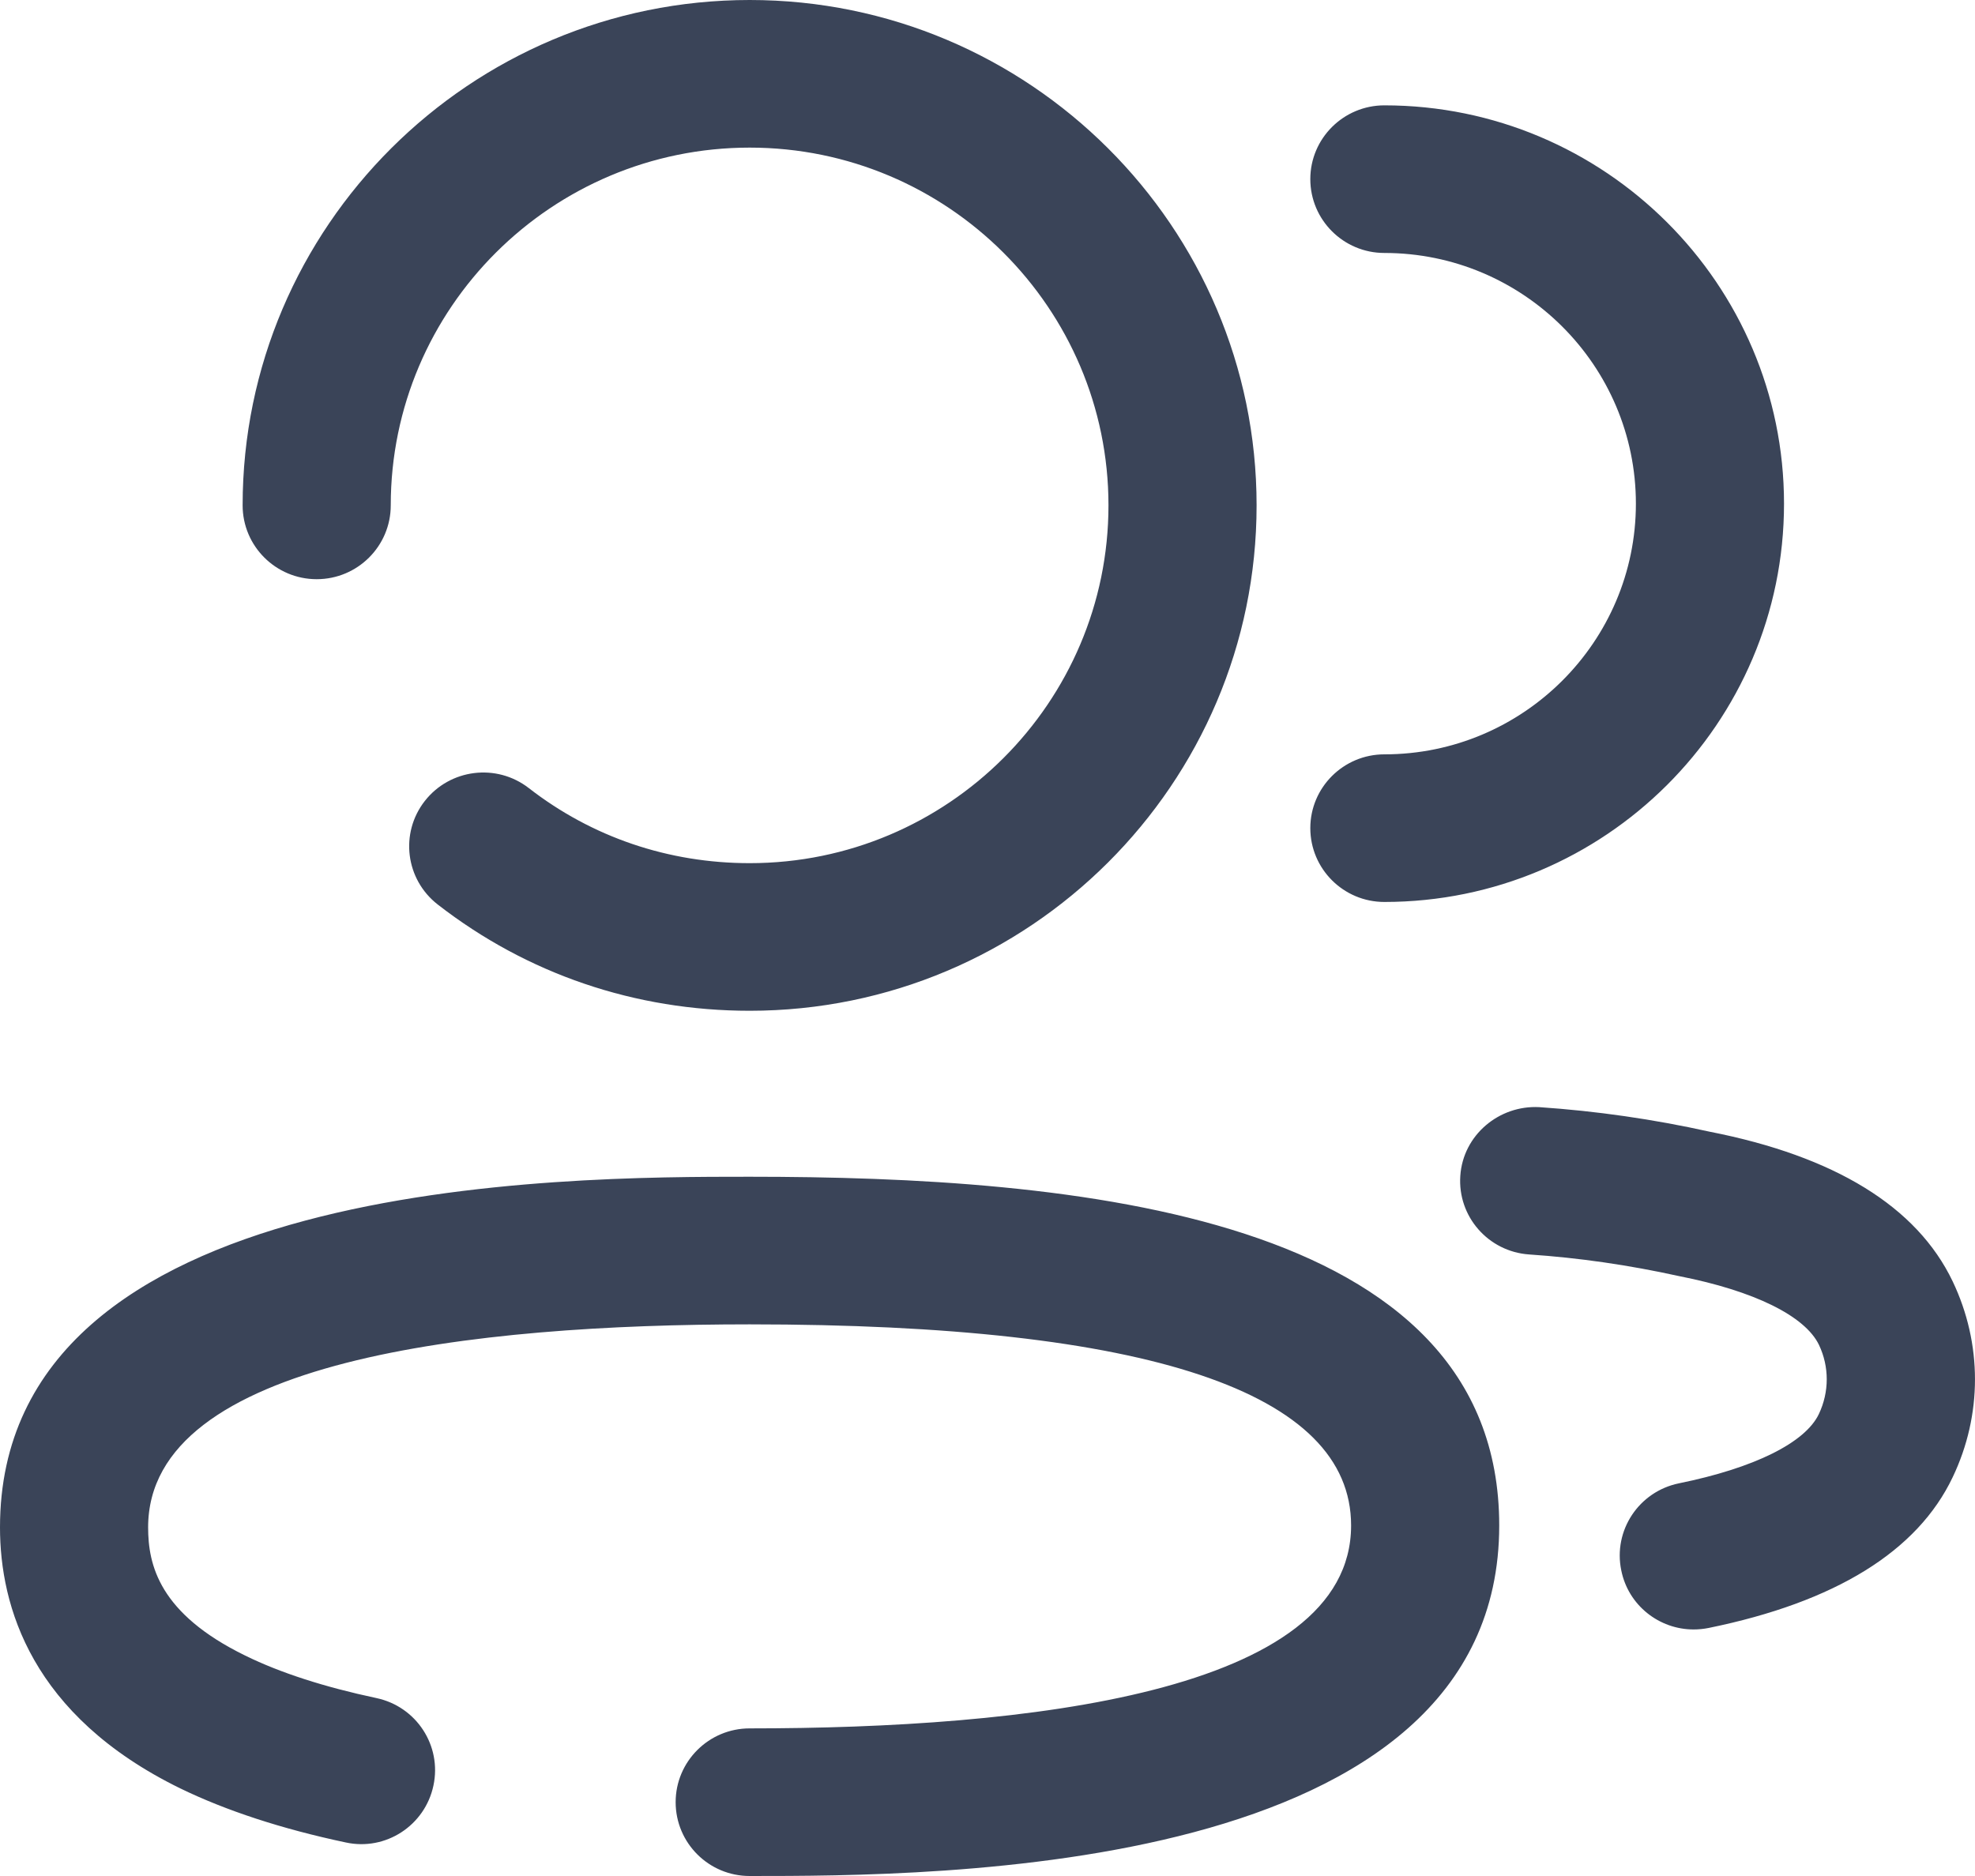
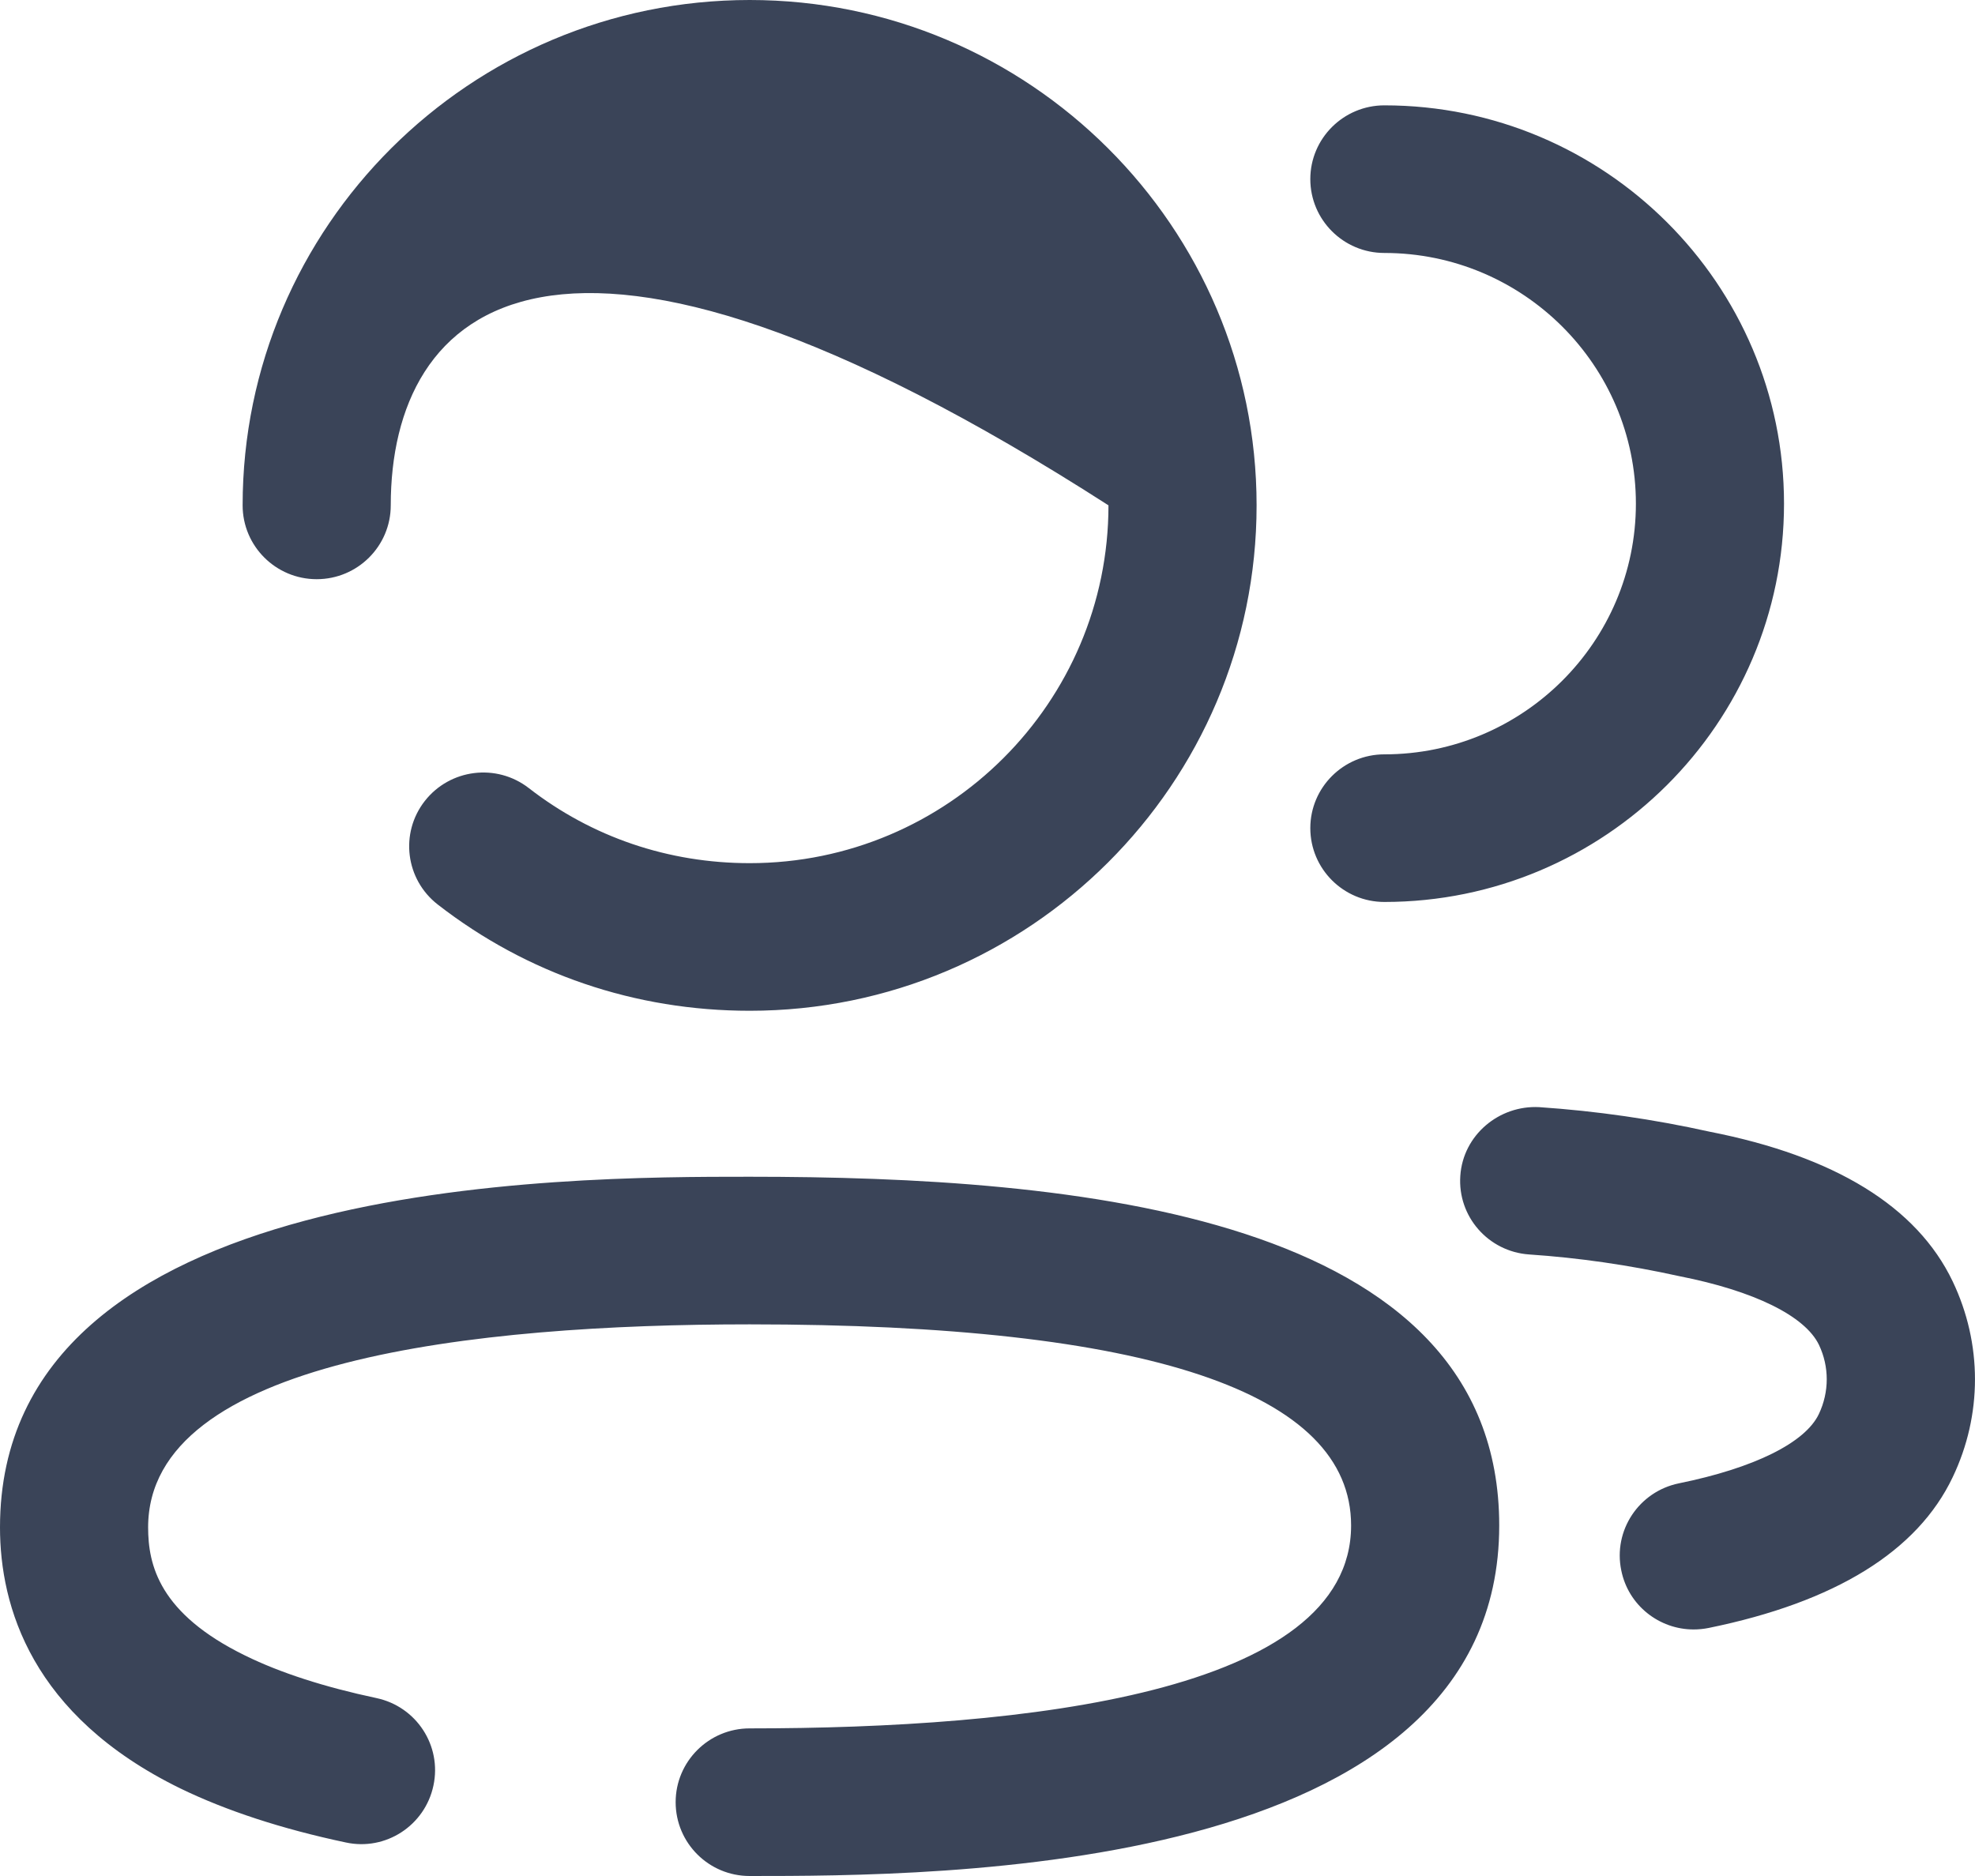
<svg xmlns="http://www.w3.org/2000/svg" width="20" height="19" viewBox="0 0 20 19" fill="none">
  <g id="2 User">
-     <path id="2 User_2" fill-rule="evenodd" clip-rule="evenodd" d="M3.957 5.118C3.957 5.531 3.621 5.866 3.207 5.866C2.793 5.866 2.457 5.531 2.457 5.118C2.457 2.297 4.76 0 7.592 0C10.422 0 12.725 2.297 12.725 5.118C12.725 7.94 10.422 10.237 7.592 10.237C6.432 10.237 5.339 9.865 4.433 9.161C4.106 8.907 4.047 8.438 4.302 8.112C4.557 7.787 5.027 7.728 5.354 7.981C5.995 8.479 6.769 8.742 7.592 8.742C9.596 8.742 11.225 7.116 11.225 5.118C11.225 3.121 9.596 1.495 7.592 1.495C5.587 1.495 3.957 3.121 3.957 5.118ZM13.269 8.387C13.269 7.975 13.605 7.64 14.019 7.64C15.424 7.64 16.566 6.5 16.566 5.101C16.566 3.701 15.424 2.562 14.019 2.562C13.605 2.562 13.269 2.227 13.269 1.814C13.269 1.402 13.605 1.067 14.019 1.067C16.251 1.067 18.066 2.877 18.066 5.101C18.066 7.326 16.251 9.135 14.019 9.135C13.605 9.135 13.269 8.8 13.269 8.387ZM17.314 11.462C18.579 11.71 19.412 12.22 19.774 12.978C20.075 13.609 20.075 14.331 19.774 14.961C19.417 15.712 18.585 16.226 17.302 16.488C17.251 16.498 17.201 16.503 17.15 16.503C16.802 16.503 16.489 16.259 16.418 15.905C16.334 15.501 16.596 15.106 17.002 15.023C17.764 14.868 18.281 14.612 18.419 14.321C18.525 14.097 18.525 13.842 18.42 13.621C18.279 13.328 17.764 13.074 17.006 12.925C16.494 12.812 15.989 12.739 15.484 12.705C15.071 12.676 14.759 12.32 14.788 11.908C14.816 11.495 15.181 11.192 15.586 11.213C16.166 11.252 16.747 11.336 17.314 11.462ZM7.591 11.918C5.714 11.918 0 11.918 0 15.469C0 16.267 0.317 17.374 1.824 18.112C2.289 18.338 2.853 18.523 3.5 18.66C3.905 18.749 4.303 18.489 4.389 18.085C4.476 17.68 4.217 17.284 3.812 17.198C3.285 17.086 2.838 16.942 2.484 16.768C1.612 16.342 1.5 15.85 1.5 15.469C1.5 13.769 4.813 13.413 7.591 13.413C11.633 13.413 13.682 14.099 13.682 15.45C13.682 17.149 10.37 17.505 7.591 17.505C7.178 17.505 6.842 17.84 6.842 18.252C6.842 18.666 7.178 19 7.591 19C9.468 19 15.182 19 15.182 15.45C15.182 12.284 10.85 11.918 7.591 11.918Z" fill="#3A4458" />
+     <path id="2 User_2" fill-rule="evenodd" clip-rule="evenodd" d="M3.957 5.118C3.957 5.531 3.621 5.866 3.207 5.866C2.793 5.866 2.457 5.531 2.457 5.118C2.457 2.297 4.76 0 7.592 0C10.422 0 12.725 2.297 12.725 5.118C12.725 7.94 10.422 10.237 7.592 10.237C6.432 10.237 5.339 9.865 4.433 9.161C4.106 8.907 4.047 8.438 4.302 8.112C4.557 7.787 5.027 7.728 5.354 7.981C5.995 8.479 6.769 8.742 7.592 8.742C9.596 8.742 11.225 7.116 11.225 5.118C5.587 1.495 3.957 3.121 3.957 5.118ZM13.269 8.387C13.269 7.975 13.605 7.64 14.019 7.64C15.424 7.64 16.566 6.5 16.566 5.101C16.566 3.701 15.424 2.562 14.019 2.562C13.605 2.562 13.269 2.227 13.269 1.814C13.269 1.402 13.605 1.067 14.019 1.067C16.251 1.067 18.066 2.877 18.066 5.101C18.066 7.326 16.251 9.135 14.019 9.135C13.605 9.135 13.269 8.8 13.269 8.387ZM17.314 11.462C18.579 11.71 19.412 12.22 19.774 12.978C20.075 13.609 20.075 14.331 19.774 14.961C19.417 15.712 18.585 16.226 17.302 16.488C17.251 16.498 17.201 16.503 17.15 16.503C16.802 16.503 16.489 16.259 16.418 15.905C16.334 15.501 16.596 15.106 17.002 15.023C17.764 14.868 18.281 14.612 18.419 14.321C18.525 14.097 18.525 13.842 18.42 13.621C18.279 13.328 17.764 13.074 17.006 12.925C16.494 12.812 15.989 12.739 15.484 12.705C15.071 12.676 14.759 12.32 14.788 11.908C14.816 11.495 15.181 11.192 15.586 11.213C16.166 11.252 16.747 11.336 17.314 11.462ZM7.591 11.918C5.714 11.918 0 11.918 0 15.469C0 16.267 0.317 17.374 1.824 18.112C2.289 18.338 2.853 18.523 3.5 18.66C3.905 18.749 4.303 18.489 4.389 18.085C4.476 17.68 4.217 17.284 3.812 17.198C3.285 17.086 2.838 16.942 2.484 16.768C1.612 16.342 1.5 15.85 1.5 15.469C1.5 13.769 4.813 13.413 7.591 13.413C11.633 13.413 13.682 14.099 13.682 15.45C13.682 17.149 10.37 17.505 7.591 17.505C7.178 17.505 6.842 17.84 6.842 18.252C6.842 18.666 7.178 19 7.591 19C9.468 19 15.182 19 15.182 15.45C15.182 12.284 10.85 11.918 7.591 11.918Z" fill="#3A4458" />
  </g>
</svg>